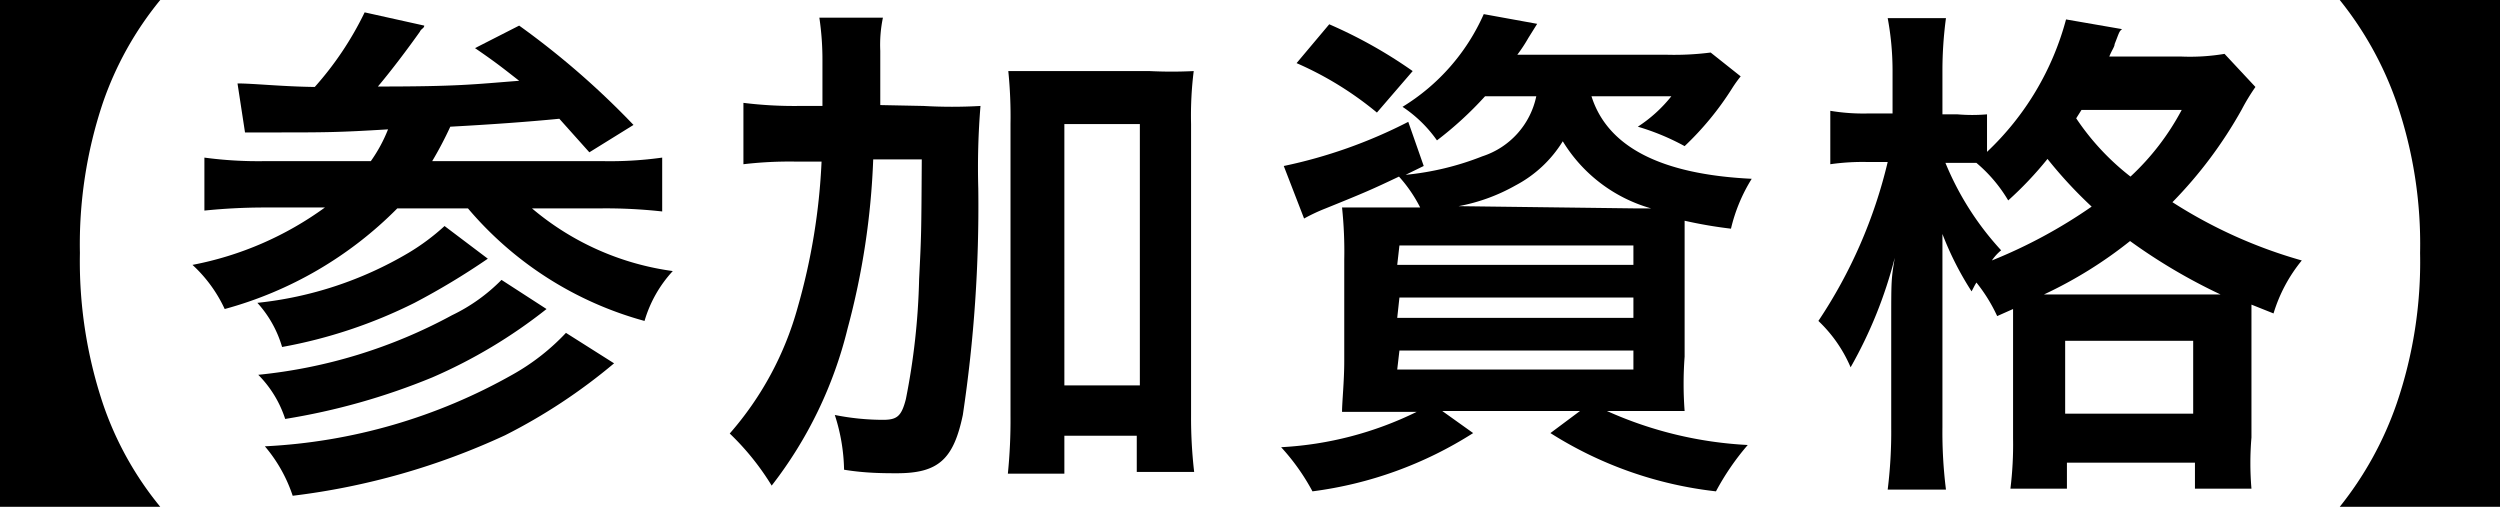
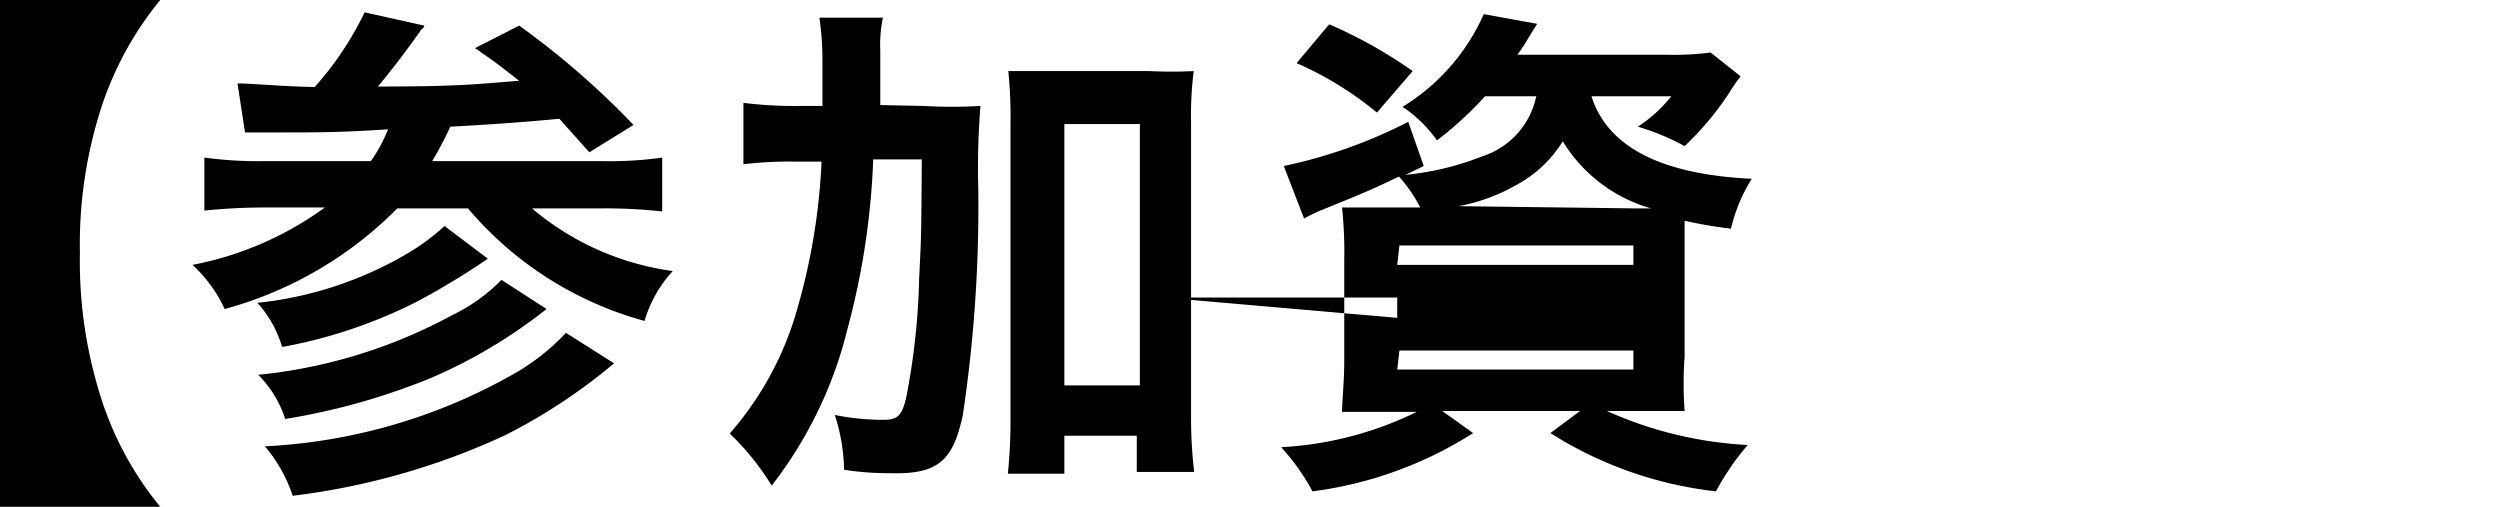
<svg xmlns="http://www.w3.org/2000/svg" viewBox="0 0 56.63 11.48">
  <g id="レイヤー_2" data-name="レイヤー 2">
    <g id="募集要項">
      <path d="M0,11.48V0H3.63a7.53,7.53,0,0,0-1.3,2.33,10.08,10.08,0,0,0-.52,3.4,10.18,10.18,0,0,0,.52,3.41,7.45,7.45,0,0,0,1.3,2.34Z" />
      <path d="M5.38,1.89c.36,0,1,.07,1.75.08A7.32,7.32,0,0,0,8.26.28l1.35.3c0,.06-.07.07-.1.14-.27.38-.63.86-.95,1.24,1.83,0,2.17-.05,3.2-.13-.36-.28-.49-.39-1-.74l1-.51a18.49,18.49,0,0,1,2.59,2.25l-1,.62-.68-.76c-.71.07-1.55.13-2.47.18a8.3,8.3,0,0,1-.41.78h3.86A8.53,8.53,0,0,0,15,3.57V4.79a11.63,11.63,0,0,0-1.36-.07H12.05a6.23,6.23,0,0,0,3.19,1.42,2.83,2.83,0,0,0-.64,1.13,8,8,0,0,1-4-2.55H9A8.73,8.73,0,0,1,5.09,7a3.16,3.16,0,0,0-.73-1,7.49,7.49,0,0,0,3-1.3H6a13.57,13.57,0,0,0-1.37.07V3.57A9.12,9.12,0,0,0,6,3.65H8.4a3.41,3.41,0,0,0,.39-.72C7.66,3,7.35,3,6.15,3c-.23,0-.42,0-.6,0Zm7,5.11A11.56,11.56,0,0,1,9.79,8.55a15,15,0,0,1-3.33.94,2.52,2.52,0,0,0-.61-1,11.61,11.61,0,0,0,4.39-1.35,4,4,0,0,0,1.12-.8ZM11.05,5.86a16.4,16.4,0,0,1-1.66,1,11.13,11.13,0,0,1-3,1,2.54,2.54,0,0,0-.56-1A8.44,8.44,0,0,0,9.25,5.73a5,5,0,0,0,.82-.61Zm2.86,2.37a12.78,12.78,0,0,1-2.47,1.63,16,16,0,0,1-4.81,1.37A3.36,3.36,0,0,0,6,10.11a12.66,12.66,0,0,0,5.62-1.63,5,5,0,0,0,1.2-.94Z" />
      <path d="M20.92,2.4a11.18,11.18,0,0,0,1.29,0,17.14,17.14,0,0,0-.05,1.87,31.86,31.86,0,0,1-.35,5.13c-.21,1-.55,1.32-1.49,1.32-.28,0-.72,0-1.2-.08a4.24,4.24,0,0,0-.21-1.24A5.61,5.61,0,0,0,20,9.51c.32,0,.42-.08.52-.47a15.64,15.64,0,0,0,.3-2.72c.05-1,.05-1,.06-2.71h-1.1a17.1,17.1,0,0,1-.58,3.83A9.45,9.45,0,0,1,17.48,11a5.85,5.85,0,0,0-.95-1.18,7.26,7.26,0,0,0,1.54-2.86,14.25,14.25,0,0,0,.54-3.3H18a9,9,0,0,0-1.16.06V2.33a9.38,9.38,0,0,0,1.27.07h.52c0-.31,0-.31,0-1a6.47,6.47,0,0,0-.07-1H20a3,3,0,0,0-.06.75c0,.23,0,.42,0,1.23Zm3.19,8.33H22.83a12.1,12.1,0,0,0,.06-1.32V2.81a10.22,10.22,0,0,0-.05-1.2c.34,0,.59,0,1,0h2.2a10.12,10.12,0,0,0,1,0,8.16,8.16,0,0,0-.06,1.2V9.4a10.69,10.69,0,0,0,.07,1.29h-1.3V9.87H24.11Zm0-2h1.71V2.81H24.11Z" />
-       <path d="M33.64,2.18a8.06,8.06,0,0,1-1.09,1,2.94,2.94,0,0,0-.78-.76A4.68,4.68,0,0,0,33.61.32l1.21.22-.2.32a3.45,3.45,0,0,1-.25.38h3.38a6.5,6.5,0,0,0,1-.05l.68.54a2.83,2.83,0,0,0-.2.28,6.75,6.75,0,0,1-1.07,1.3,5.35,5.35,0,0,0-1.06-.44,3.18,3.18,0,0,0,.76-.69H36.05c.36,1.14,1.56,1.77,3.63,1.87a3.76,3.76,0,0,0-.47,1.13A10.06,10.06,0,0,1,38.16,5c0,.34,0,.65,0,1V8.08a8.26,8.26,0,0,0,0,1.23c-.25,0-.73,0-1.22,0h-.54a8.87,8.87,0,0,0,3.19.77,5.75,5.75,0,0,0-.72,1.05,8.83,8.83,0,0,1-3.75-1.32l.67-.5H32.67l.7.5a8.88,8.88,0,0,1-3.64,1.32,4.89,4.89,0,0,0-.71-1,7.9,7.9,0,0,0,3.07-.8h-.47c-.54,0-.95,0-1.22,0,0-.22.05-.69.05-1.15V5.88A9.46,9.46,0,0,0,30.4,4.7l1.17,0h.6A3.22,3.22,0,0,0,31.69,4c-.61.29-.77.36-1.66.72a4.15,4.15,0,0,0-.49.23l-.46-1.19a11.17,11.17,0,0,0,2.82-1l.35,1-.41.2a6.39,6.39,0,0,0,1.74-.42A1.82,1.82,0,0,0,34.8,2.18Zm-2.45.37a7.63,7.63,0,0,0-1.82-1.12l.74-.88A10.65,10.65,0,0,1,32,1.61ZM31.65,6H37V5.56h-5.3Zm0,1.2H37V6.74h-5.3Zm0,1.17H37V7.94h-5.3ZM37,4.72h.4a3.44,3.44,0,0,1-2-1.52,2.77,2.77,0,0,1-1.07,1,4.16,4.16,0,0,1-1.29.47Z" />
-       <path d="M45.24,7.16a3.66,3.66,0,0,0-.47-.76c-.05.08-.06.11-.11.2A7.09,7.09,0,0,1,44,5.3c0,.53,0,.94,0,1.5V9.68a10.42,10.42,0,0,0,.08,1.41H42.76a10.64,10.64,0,0,0,.08-1.41V7.33c0-1,0-1,.08-1.49a10,10,0,0,1-1,2.48,3.13,3.13,0,0,0-.73-1.05,11.08,11.08,0,0,0,1.57-3.6h-.44a5.23,5.23,0,0,0-.86.05V2.51a4.53,4.53,0,0,0,.87.06h.54v-1A6.5,6.5,0,0,0,42.76.41h1.32A8.94,8.94,0,0,0,44,1.59v1h.34a3.9,3.9,0,0,0,.67,0v.85a6.39,6.39,0,0,0,1.79-3l1.27.22C48,.71,48,.75,47.9,1c0,.06-.06.13-.12.28h1.61a4.7,4.7,0,0,0,1-.06l.7.75a4.65,4.65,0,0,0-.31.51,9.83,9.83,0,0,1-1.57,2.1A10.89,10.89,0,0,0,52.14,5.9a3.48,3.48,0,0,0-.64,1.2L51,6.9c0,.14,0,.21,0,.49V9.91A6.91,6.91,0,0,0,51,11.07H49.72v-.59h-2.9v.59H45.54a8.17,8.17,0,0,0,.06-1.14V7ZM44.06,3.67a6.63,6.63,0,0,0,1.27,2,1.1,1.1,0,0,0-.21.23,11.42,11.42,0,0,0,2.26-1.22,9.93,9.93,0,0,1-1-1.08,8.08,8.08,0,0,1-.89.94,3.31,3.31,0,0,0-.72-.85h-.74Zm6,3h.24a12.74,12.74,0,0,1-2.05-1.21,9.7,9.7,0,0,1-1.95,1.21Zm-3.28,2.7h2.9V7.72h-2.9Zm.37-6.88-.12.19A5.62,5.62,0,0,0,48.26,4a5.7,5.7,0,0,0,1.16-1.51Z" />
-       <path d="M53,11.48a7.83,7.83,0,0,0,1.29-2.34,9.93,9.93,0,0,0,.53-3.41,9.87,9.87,0,0,0-.53-3.4A7.79,7.79,0,0,0,53,0h3.63V11.48Z" />
+       <path d="M33.64,2.18a8.06,8.06,0,0,1-1.09,1,2.94,2.94,0,0,0-.78-.76A4.68,4.68,0,0,0,33.61.32l1.21.22-.2.32a3.45,3.45,0,0,1-.25.38h3.38a6.5,6.5,0,0,0,1-.05l.68.54a2.83,2.83,0,0,0-.2.28,6.75,6.75,0,0,1-1.07,1.3,5.35,5.35,0,0,0-1.06-.44,3.18,3.18,0,0,0,.76-.69H36.05c.36,1.14,1.56,1.77,3.63,1.87a3.76,3.76,0,0,0-.47,1.13A10.06,10.06,0,0,1,38.16,5c0,.34,0,.65,0,1V8.08a8.26,8.26,0,0,0,0,1.23c-.25,0-.73,0-1.22,0h-.54a8.87,8.87,0,0,0,3.19.77,5.75,5.75,0,0,0-.72,1.05,8.83,8.83,0,0,1-3.75-1.32l.67-.5H32.67l.7.5a8.88,8.88,0,0,1-3.64,1.32,4.89,4.89,0,0,0-.71-1,7.9,7.9,0,0,0,3.07-.8h-.47c-.54,0-.95,0-1.22,0,0-.22.05-.69.05-1.15V5.88A9.46,9.46,0,0,0,30.4,4.7l1.17,0h.6A3.22,3.22,0,0,0,31.69,4c-.61.29-.77.36-1.66.72a4.15,4.15,0,0,0-.49.23l-.46-1.19a11.17,11.17,0,0,0,2.82-1l.35,1-.41.2a6.39,6.39,0,0,0,1.74-.42A1.82,1.82,0,0,0,34.8,2.18Zm-2.45.37a7.63,7.63,0,0,0-1.82-1.12l.74-.88A10.65,10.65,0,0,1,32,1.61ZM31.65,6H37V5.56h-5.3Zm0,1.2V6.74h-5.3Zm0,1.17H37V7.94h-5.3ZM37,4.72h.4a3.44,3.44,0,0,1-2-1.52,2.77,2.77,0,0,1-1.07,1,4.16,4.16,0,0,1-1.29.47Z" />
    </g>
  </g>
</svg>